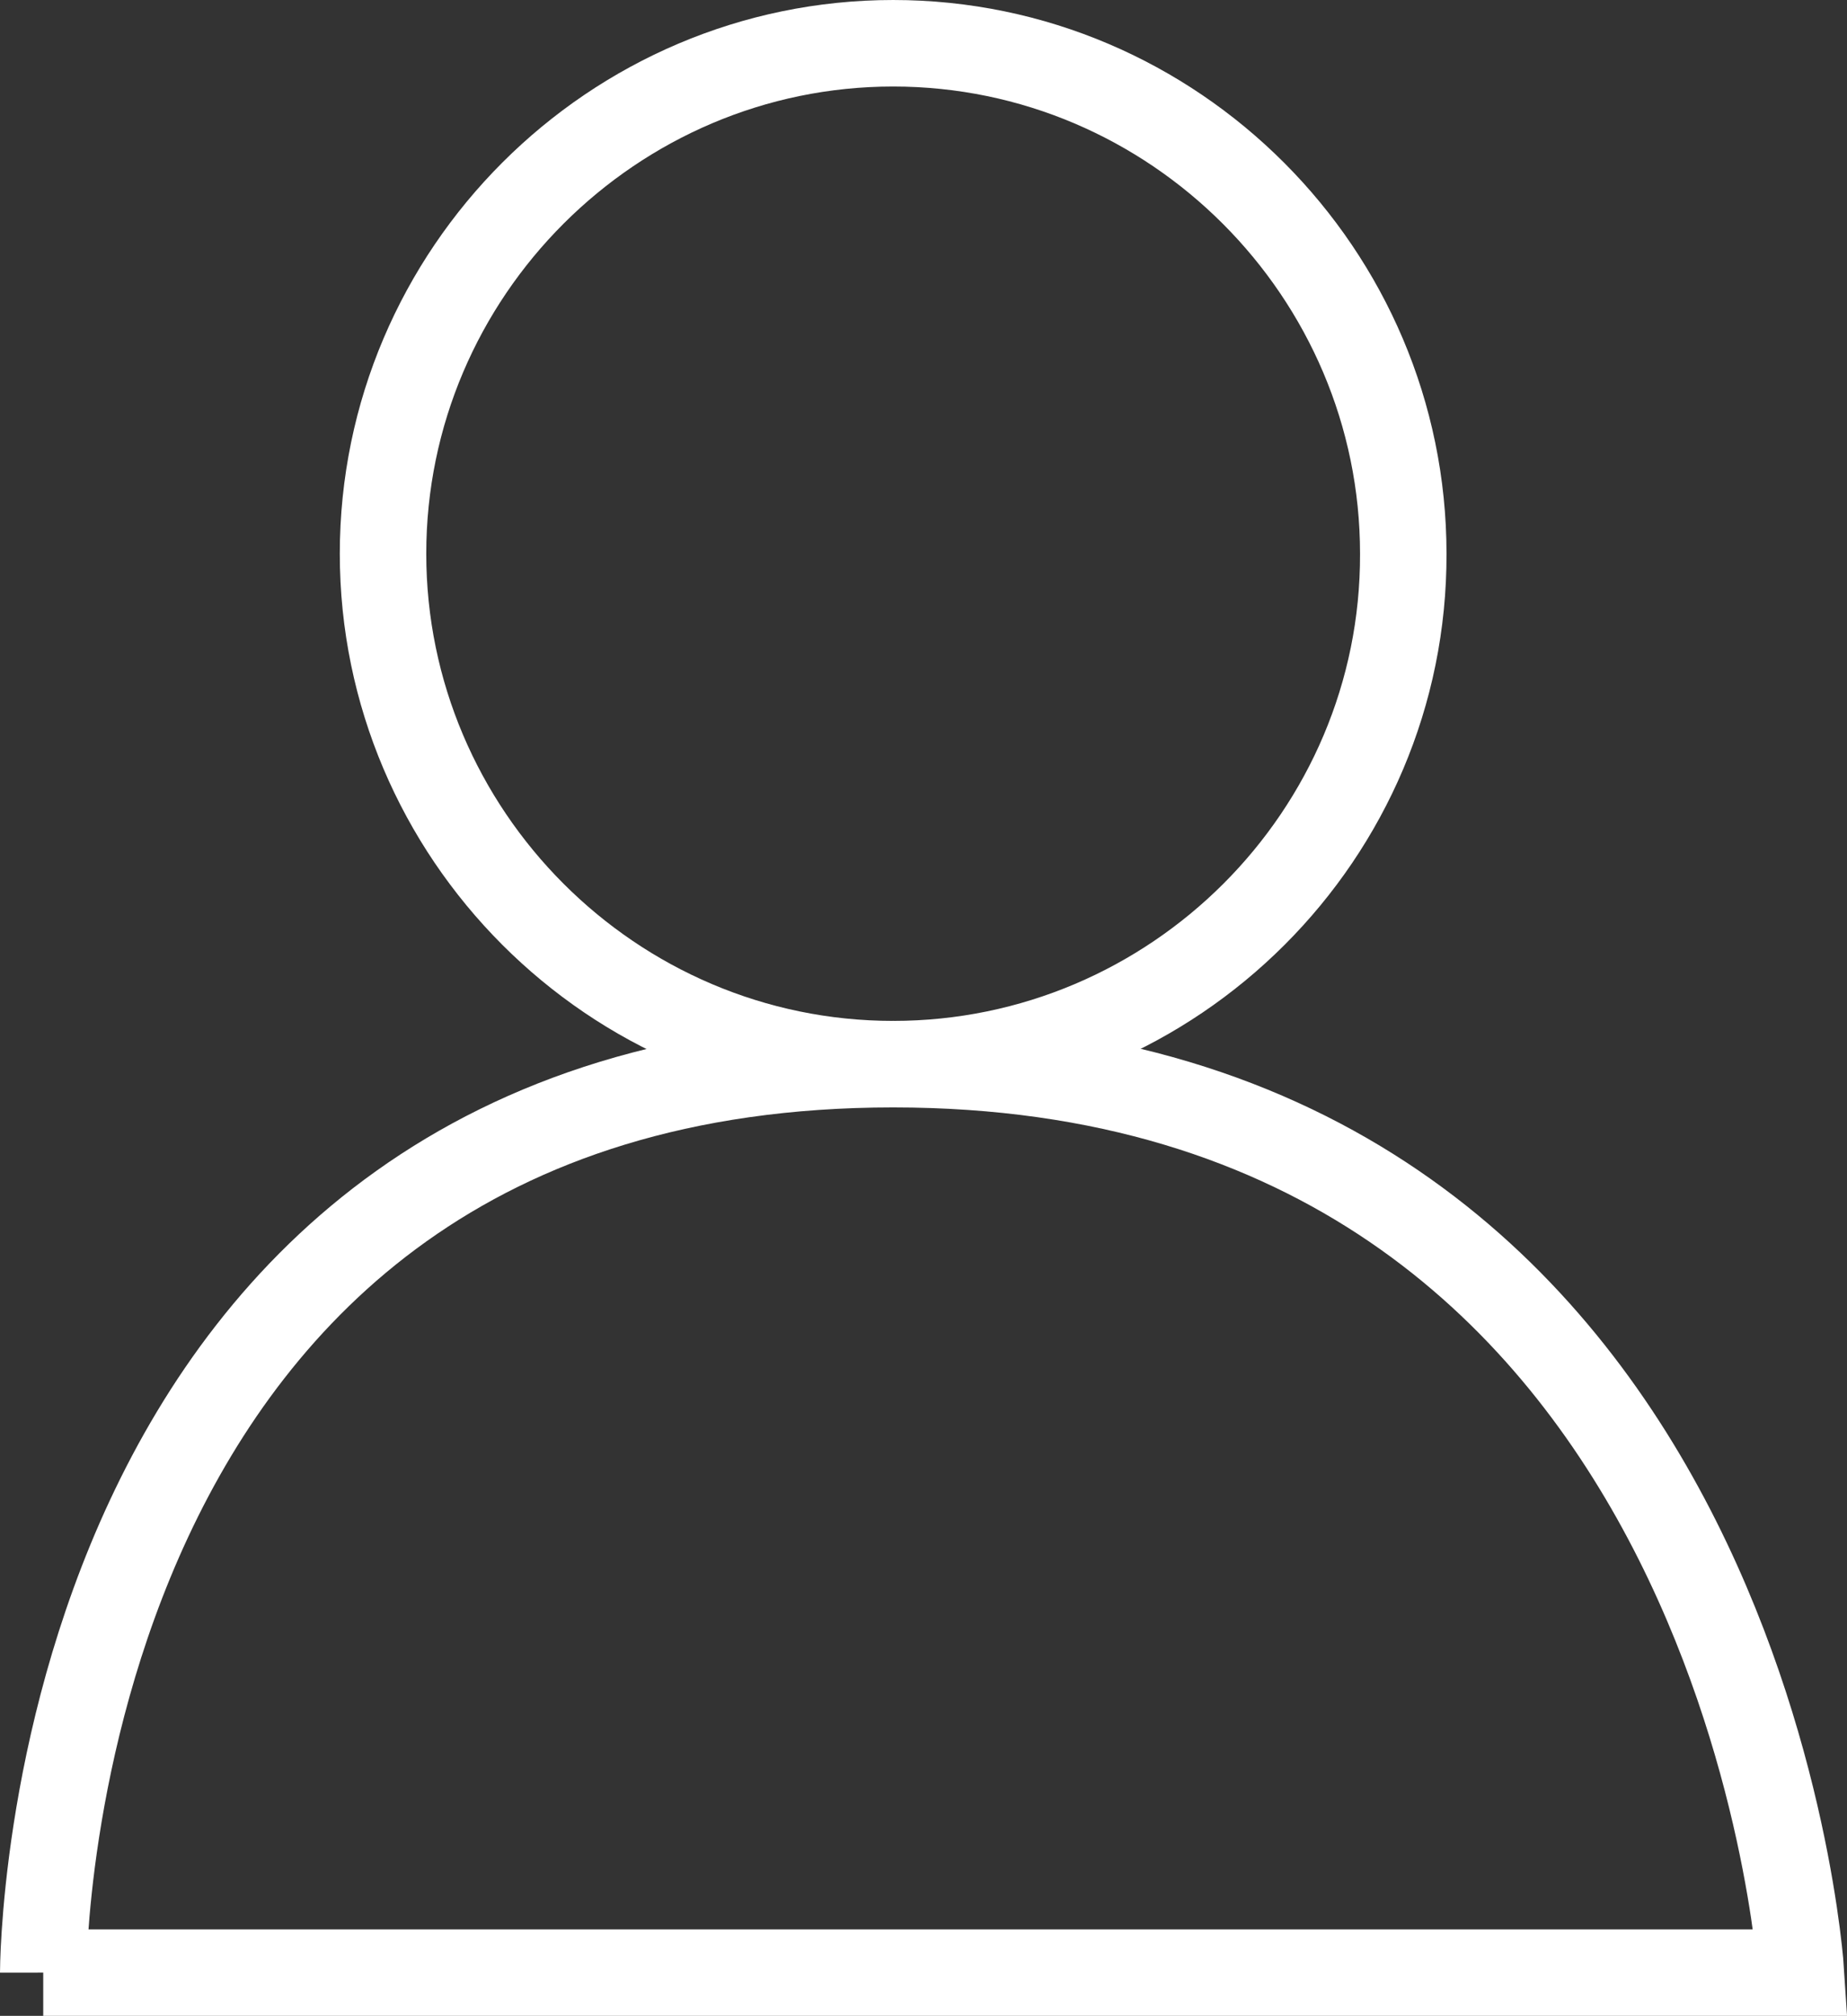
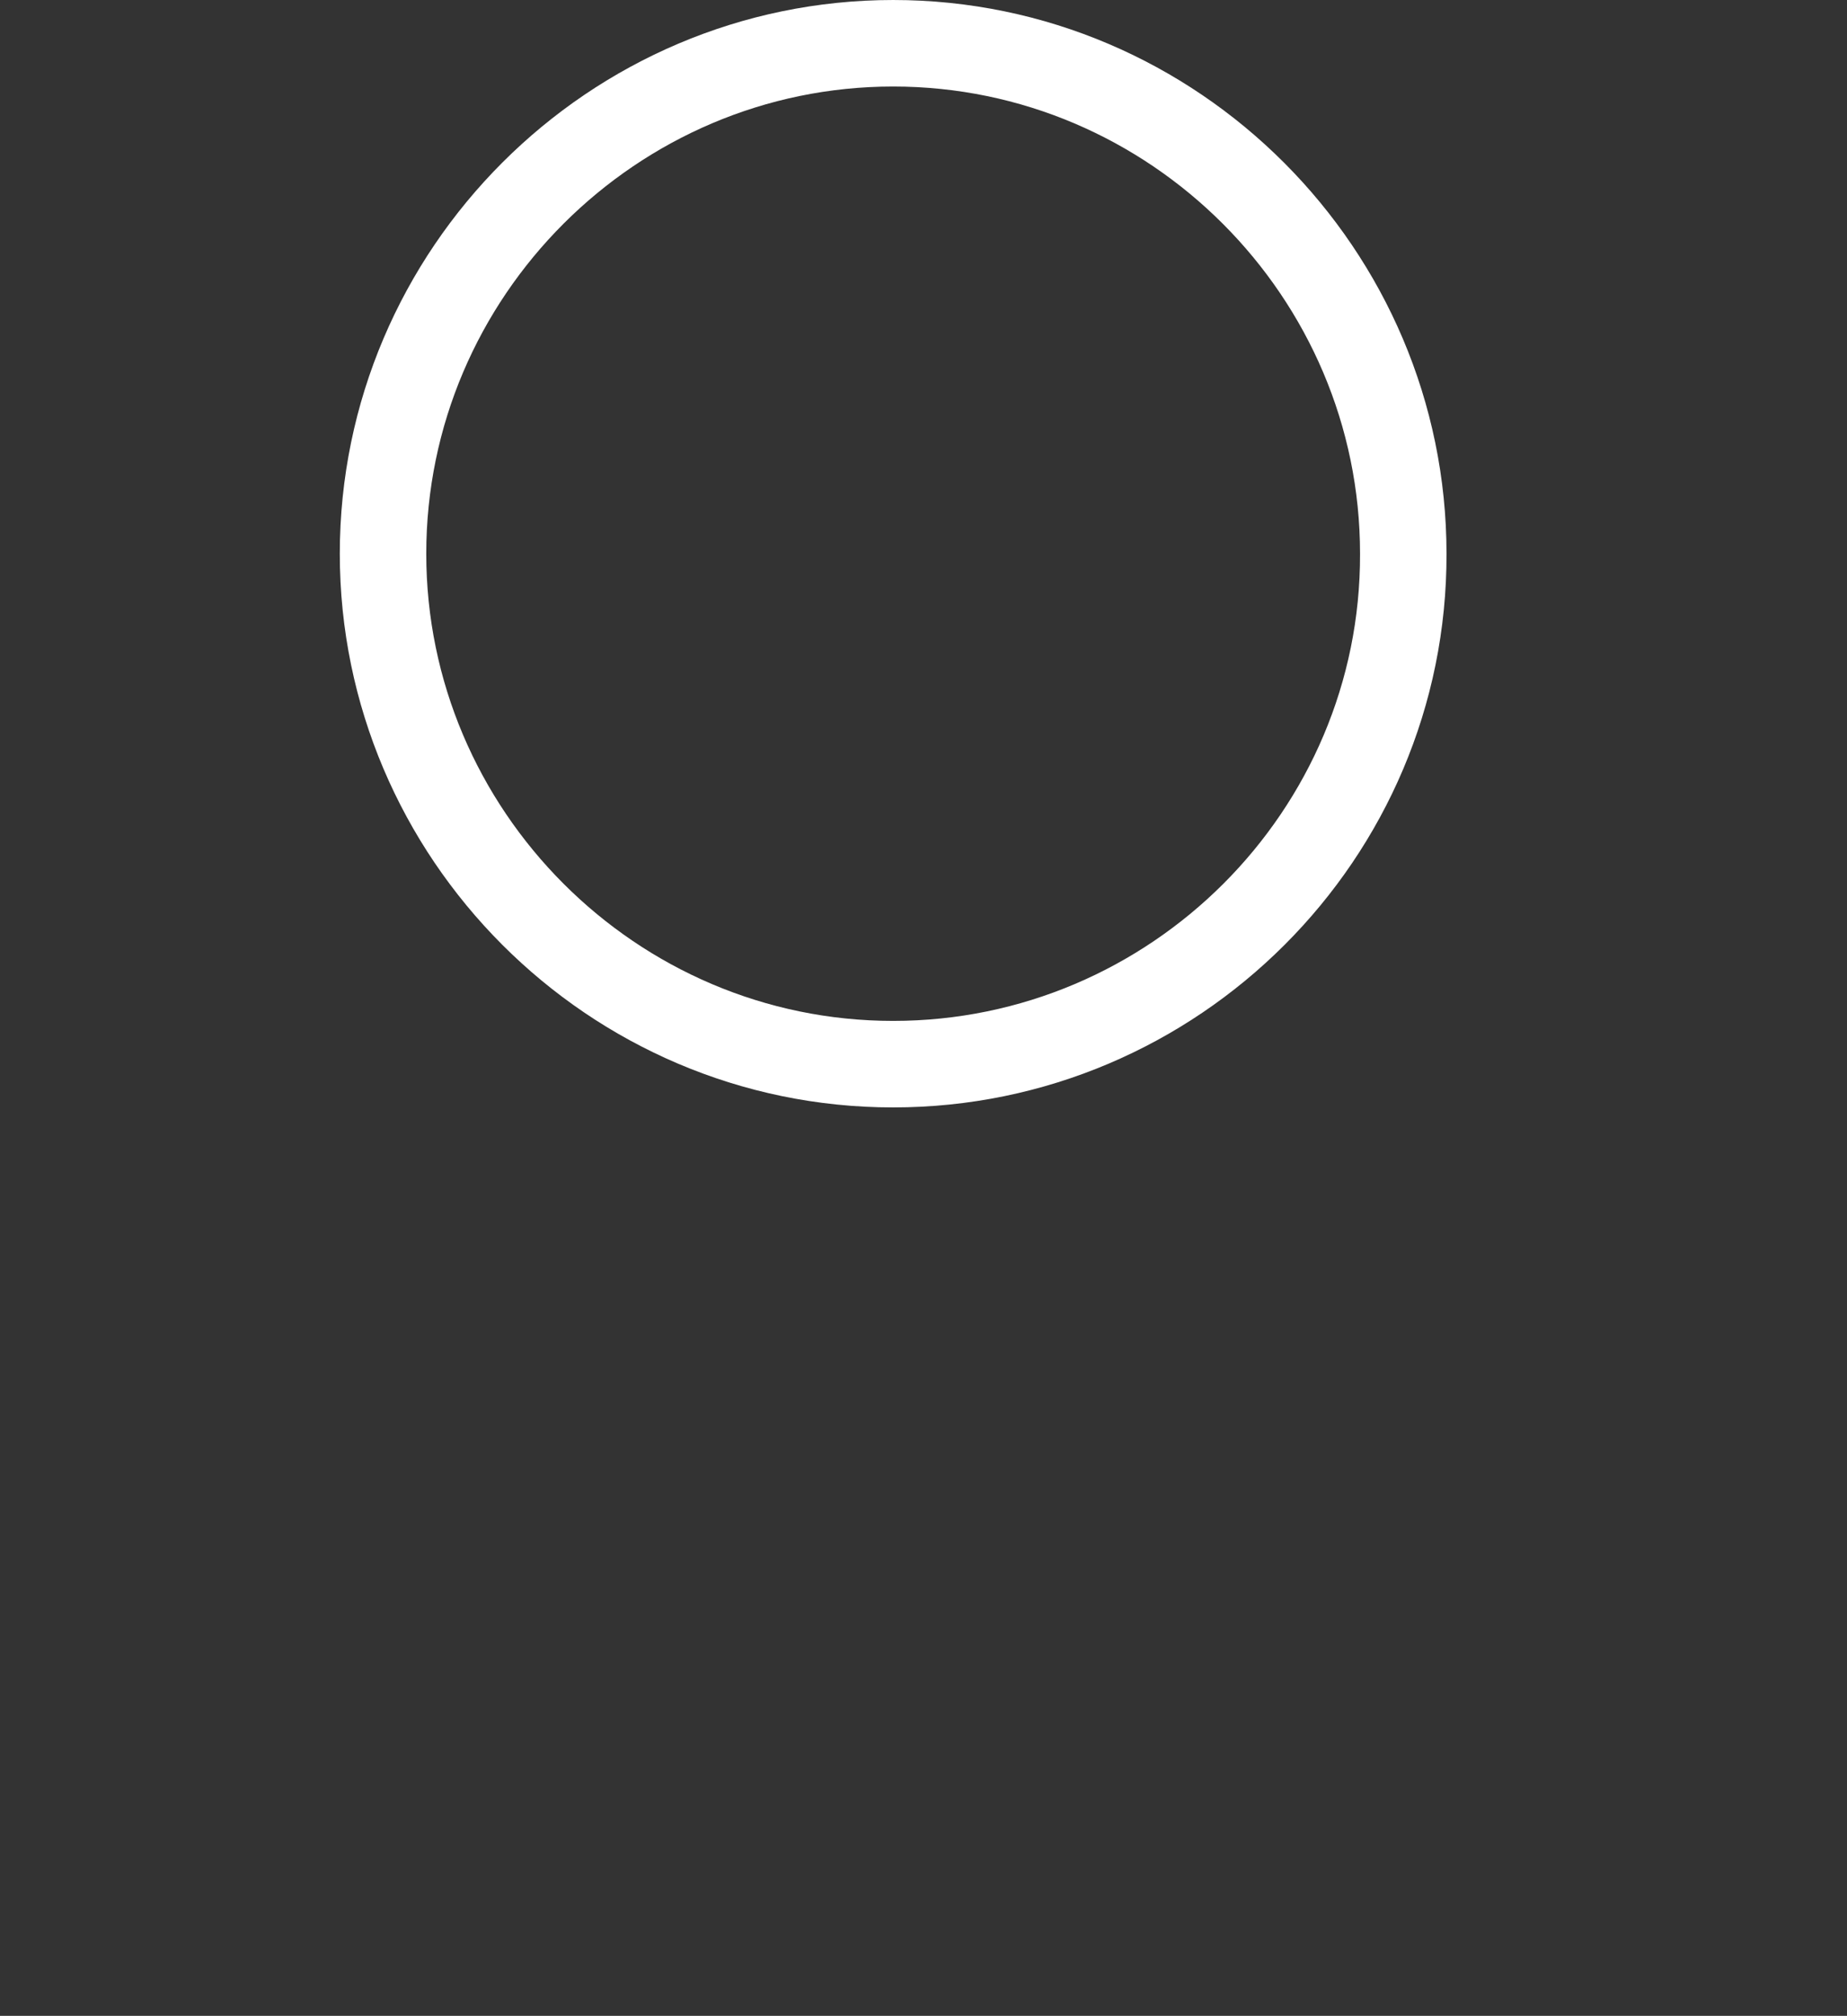
<svg xmlns="http://www.w3.org/2000/svg" xmlns:ns1="http://sodipodi.sourceforge.net/DTD/sodipodi-0.dtd" xmlns:ns2="http://www.inkscape.org/namespaces/inkscape" version="1.1" id="Capa_1" x="0px" y="0px" viewBox="0 0 21.362 23.3" xml:space="preserve" ns1:docname="IconoPerfil.svg" width="21.362" height="23.3" ns2:version="1.0.2 (e86c8708, 2021-01-15)">
  <rect x="0" y="0" width="21.362" height="23.3" fill="#333333" stroke="none" />
  <defs id="defs21" />
  <ns1:namedview pagecolor="#ffffff" bordercolor="#666666" borderopacity="1" objecttolerance="10" gridtolerance="10" guidetolerance="10" ns2:pageopacity="0" ns2:pageshadow="2" ns2:window-width="1792" ns2:window-height="1120" id="namedview19" showgrid="false" ns2:zoom="15" ns2:cx="10.990002" ns2:cy="11.72" ns2:window-x="0" ns2:window-y="0" ns2:window-maximized="0" ns2:current-layer="Capa_1" />
  <style type="text/css" id="style10">
	.st0{fill:none;stroke:#FFFFFF;stroke-miterlimit:10;}
</style>
  <g id="g16" transform="translate(-14.51,-12.78)">
-     <path class="st0" d="m 15.01,35.58 h 20.33 c 0,0 -0.66,-10.5 -10.5,-10.5 -9.84,0 -9.83,10.5 -9.83,10.5 z" id="path12" />
    <path class="st0" d="m 24.84,25.08 v 0 c -3.25,0 -5.9,-2.66 -5.9,-5.9 v 0 c 0,-3.25 2.66,-5.9 5.9,-5.9 v 0 c 3.25,0 5.9,2.66 5.9,5.9 v 0 c 0.01,3.25 -2.65,5.9 -5.9,5.9 z" id="path14" />
  </g>
</svg>